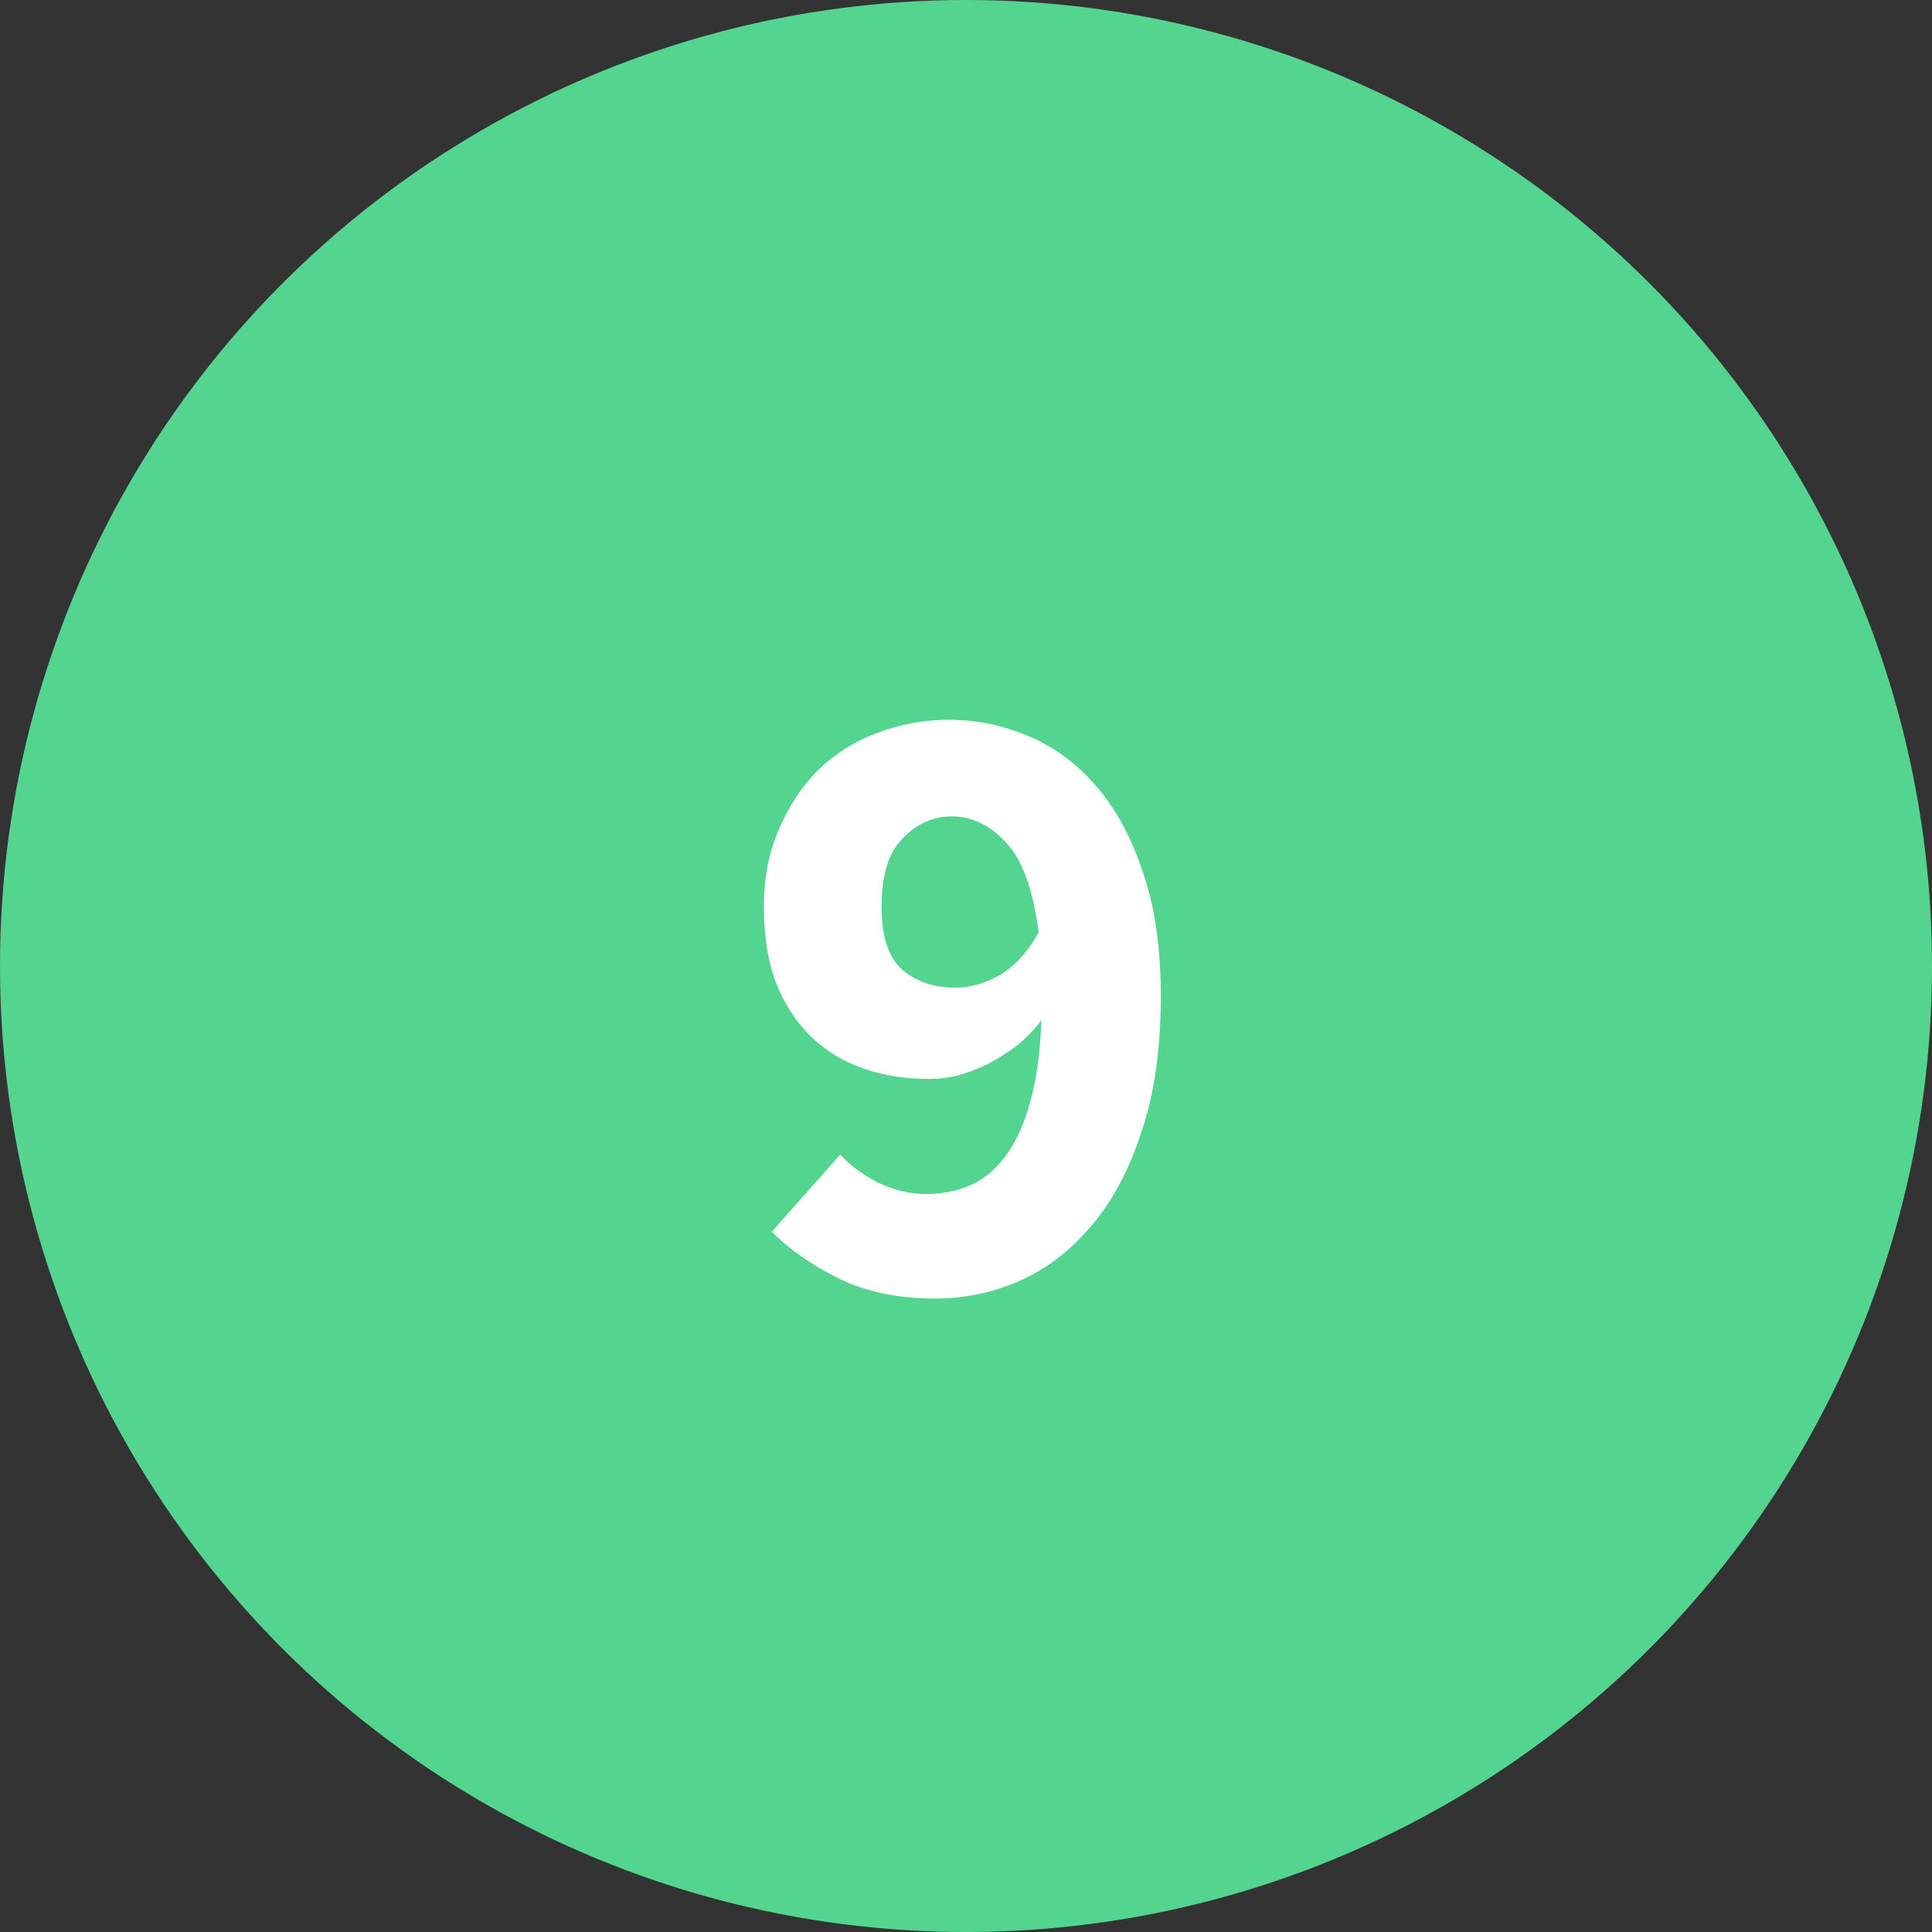
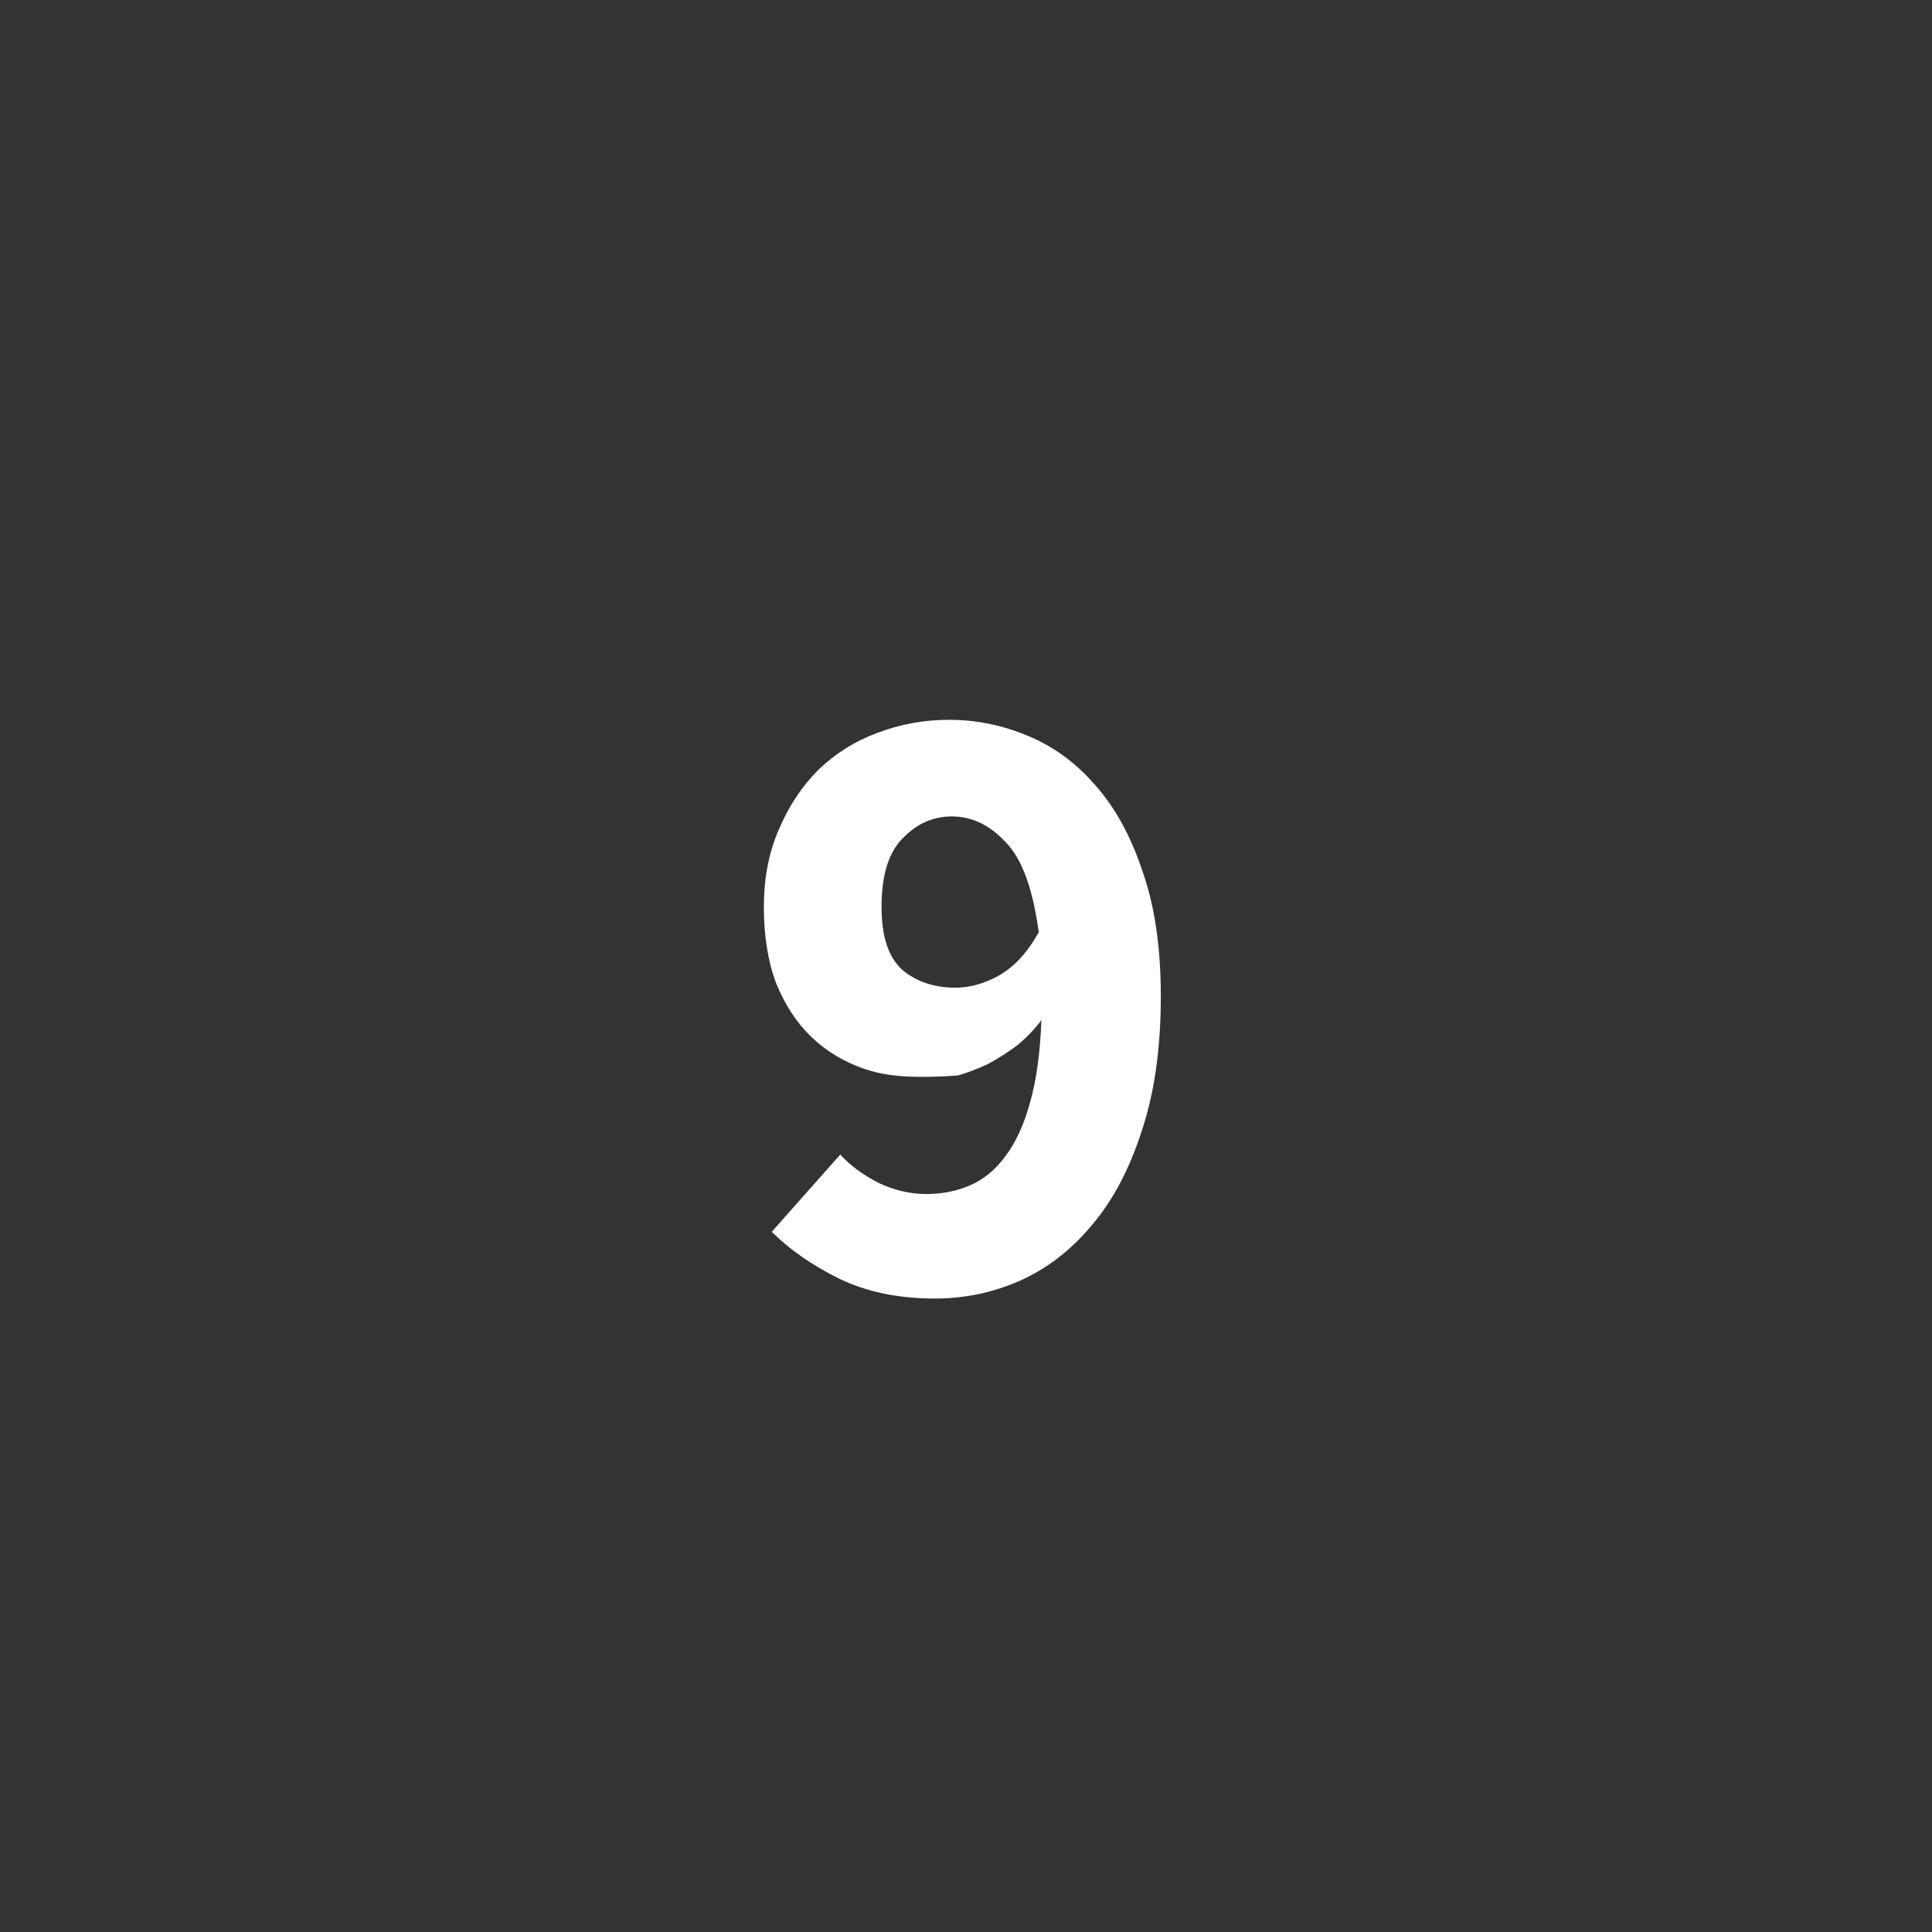
<svg xmlns="http://www.w3.org/2000/svg" width="66" height="66" viewBox="0 0 66 66" fill="none">
  <rect x="0" y="0" width="66" height="66" fill="#333333" stroke="none" />
-   <circle cx="33" cy="33" r="33" fill="#53D58F" />
-   <path d="M32.635 33.74C33.135 33.74 33.635 33.6 34.135 33.32C34.655 33.02 35.105 32.53 35.485 31.85C35.285 30.35 34.905 29.32 34.345 28.76C33.805 28.18 33.195 27.89 32.515 27.89C31.875 27.89 31.315 28.14 30.835 28.64C30.355 29.12 30.115 29.9 30.115 30.98C30.115 32 30.355 32.72 30.835 33.14C31.315 33.54 31.915 33.74 32.635 33.74ZM31.945 44.36C30.685 44.36 29.585 44.13 28.645 43.67C27.725 43.21 26.965 42.68 26.365 42.08L28.705 39.44C29.025 39.8 29.455 40.12 29.995 40.4C30.535 40.66 31.085 40.79 31.645 40.79C32.185 40.79 32.685 40.69 33.145 40.49C33.605 40.29 34.005 39.96 34.345 39.5C34.705 39.02 34.985 38.41 35.185 37.67C35.405 36.91 35.535 35.97 35.575 34.85C35.335 35.17 35.055 35.46 34.735 35.72C34.415 35.96 34.085 36.17 33.745 36.35C33.405 36.51 33.065 36.64 32.725 36.74C32.385 36.82 32.065 36.86 31.765 36.86C30.945 36.86 30.185 36.74 29.485 36.5C28.805 36.26 28.215 35.9 27.715 35.42C27.215 34.94 26.815 34.33 26.515 33.59C26.235 32.85 26.095 31.98 26.095 30.98C26.095 30 26.265 29.12 26.605 28.34C26.945 27.54 27.395 26.86 27.955 26.3C28.535 25.74 29.205 25.32 29.965 25.04C30.745 24.74 31.565 24.59 32.425 24.59C33.345 24.59 34.235 24.77 35.095 25.13C35.975 25.49 36.745 26.05 37.405 26.81C38.085 27.57 38.625 28.55 39.025 29.75C39.445 30.93 39.655 32.36 39.655 34.04C39.655 35.82 39.435 37.36 38.995 38.66C38.575 39.96 38.005 41.03 37.285 41.87C36.585 42.71 35.765 43.34 34.825 43.76C33.905 44.16 32.945 44.36 31.945 44.36Z" fill="white" />
+   <path d="M32.635 33.74C33.135 33.74 33.635 33.6 34.135 33.32C34.655 33.02 35.105 32.53 35.485 31.85C35.285 30.35 34.905 29.32 34.345 28.76C33.805 28.18 33.195 27.89 32.515 27.89C31.875 27.89 31.315 28.14 30.835 28.64C30.355 29.12 30.115 29.9 30.115 30.98C30.115 32 30.355 32.72 30.835 33.14C31.315 33.54 31.915 33.74 32.635 33.74ZM31.945 44.36C30.685 44.36 29.585 44.13 28.645 43.67C27.725 43.21 26.965 42.68 26.365 42.08L28.705 39.44C29.025 39.8 29.455 40.12 29.995 40.4C30.535 40.66 31.085 40.79 31.645 40.79C32.185 40.79 32.685 40.69 33.145 40.49C33.605 40.29 34.005 39.96 34.345 39.5C34.705 39.02 34.985 38.41 35.185 37.67C35.405 36.91 35.535 35.97 35.575 34.85C35.335 35.17 35.055 35.46 34.735 35.72C34.415 35.96 34.085 36.17 33.745 36.35C33.405 36.51 33.065 36.64 32.725 36.74C30.945 36.86 30.185 36.74 29.485 36.5C28.805 36.26 28.215 35.9 27.715 35.42C27.215 34.94 26.815 34.33 26.515 33.59C26.235 32.85 26.095 31.98 26.095 30.98C26.095 30 26.265 29.12 26.605 28.34C26.945 27.54 27.395 26.86 27.955 26.3C28.535 25.74 29.205 25.32 29.965 25.04C30.745 24.74 31.565 24.59 32.425 24.59C33.345 24.59 34.235 24.77 35.095 25.13C35.975 25.49 36.745 26.05 37.405 26.81C38.085 27.57 38.625 28.55 39.025 29.75C39.445 30.93 39.655 32.36 39.655 34.04C39.655 35.82 39.435 37.36 38.995 38.66C38.575 39.96 38.005 41.03 37.285 41.87C36.585 42.71 35.765 43.34 34.825 43.76C33.905 44.16 32.945 44.36 31.945 44.36Z" fill="white" />
</svg>